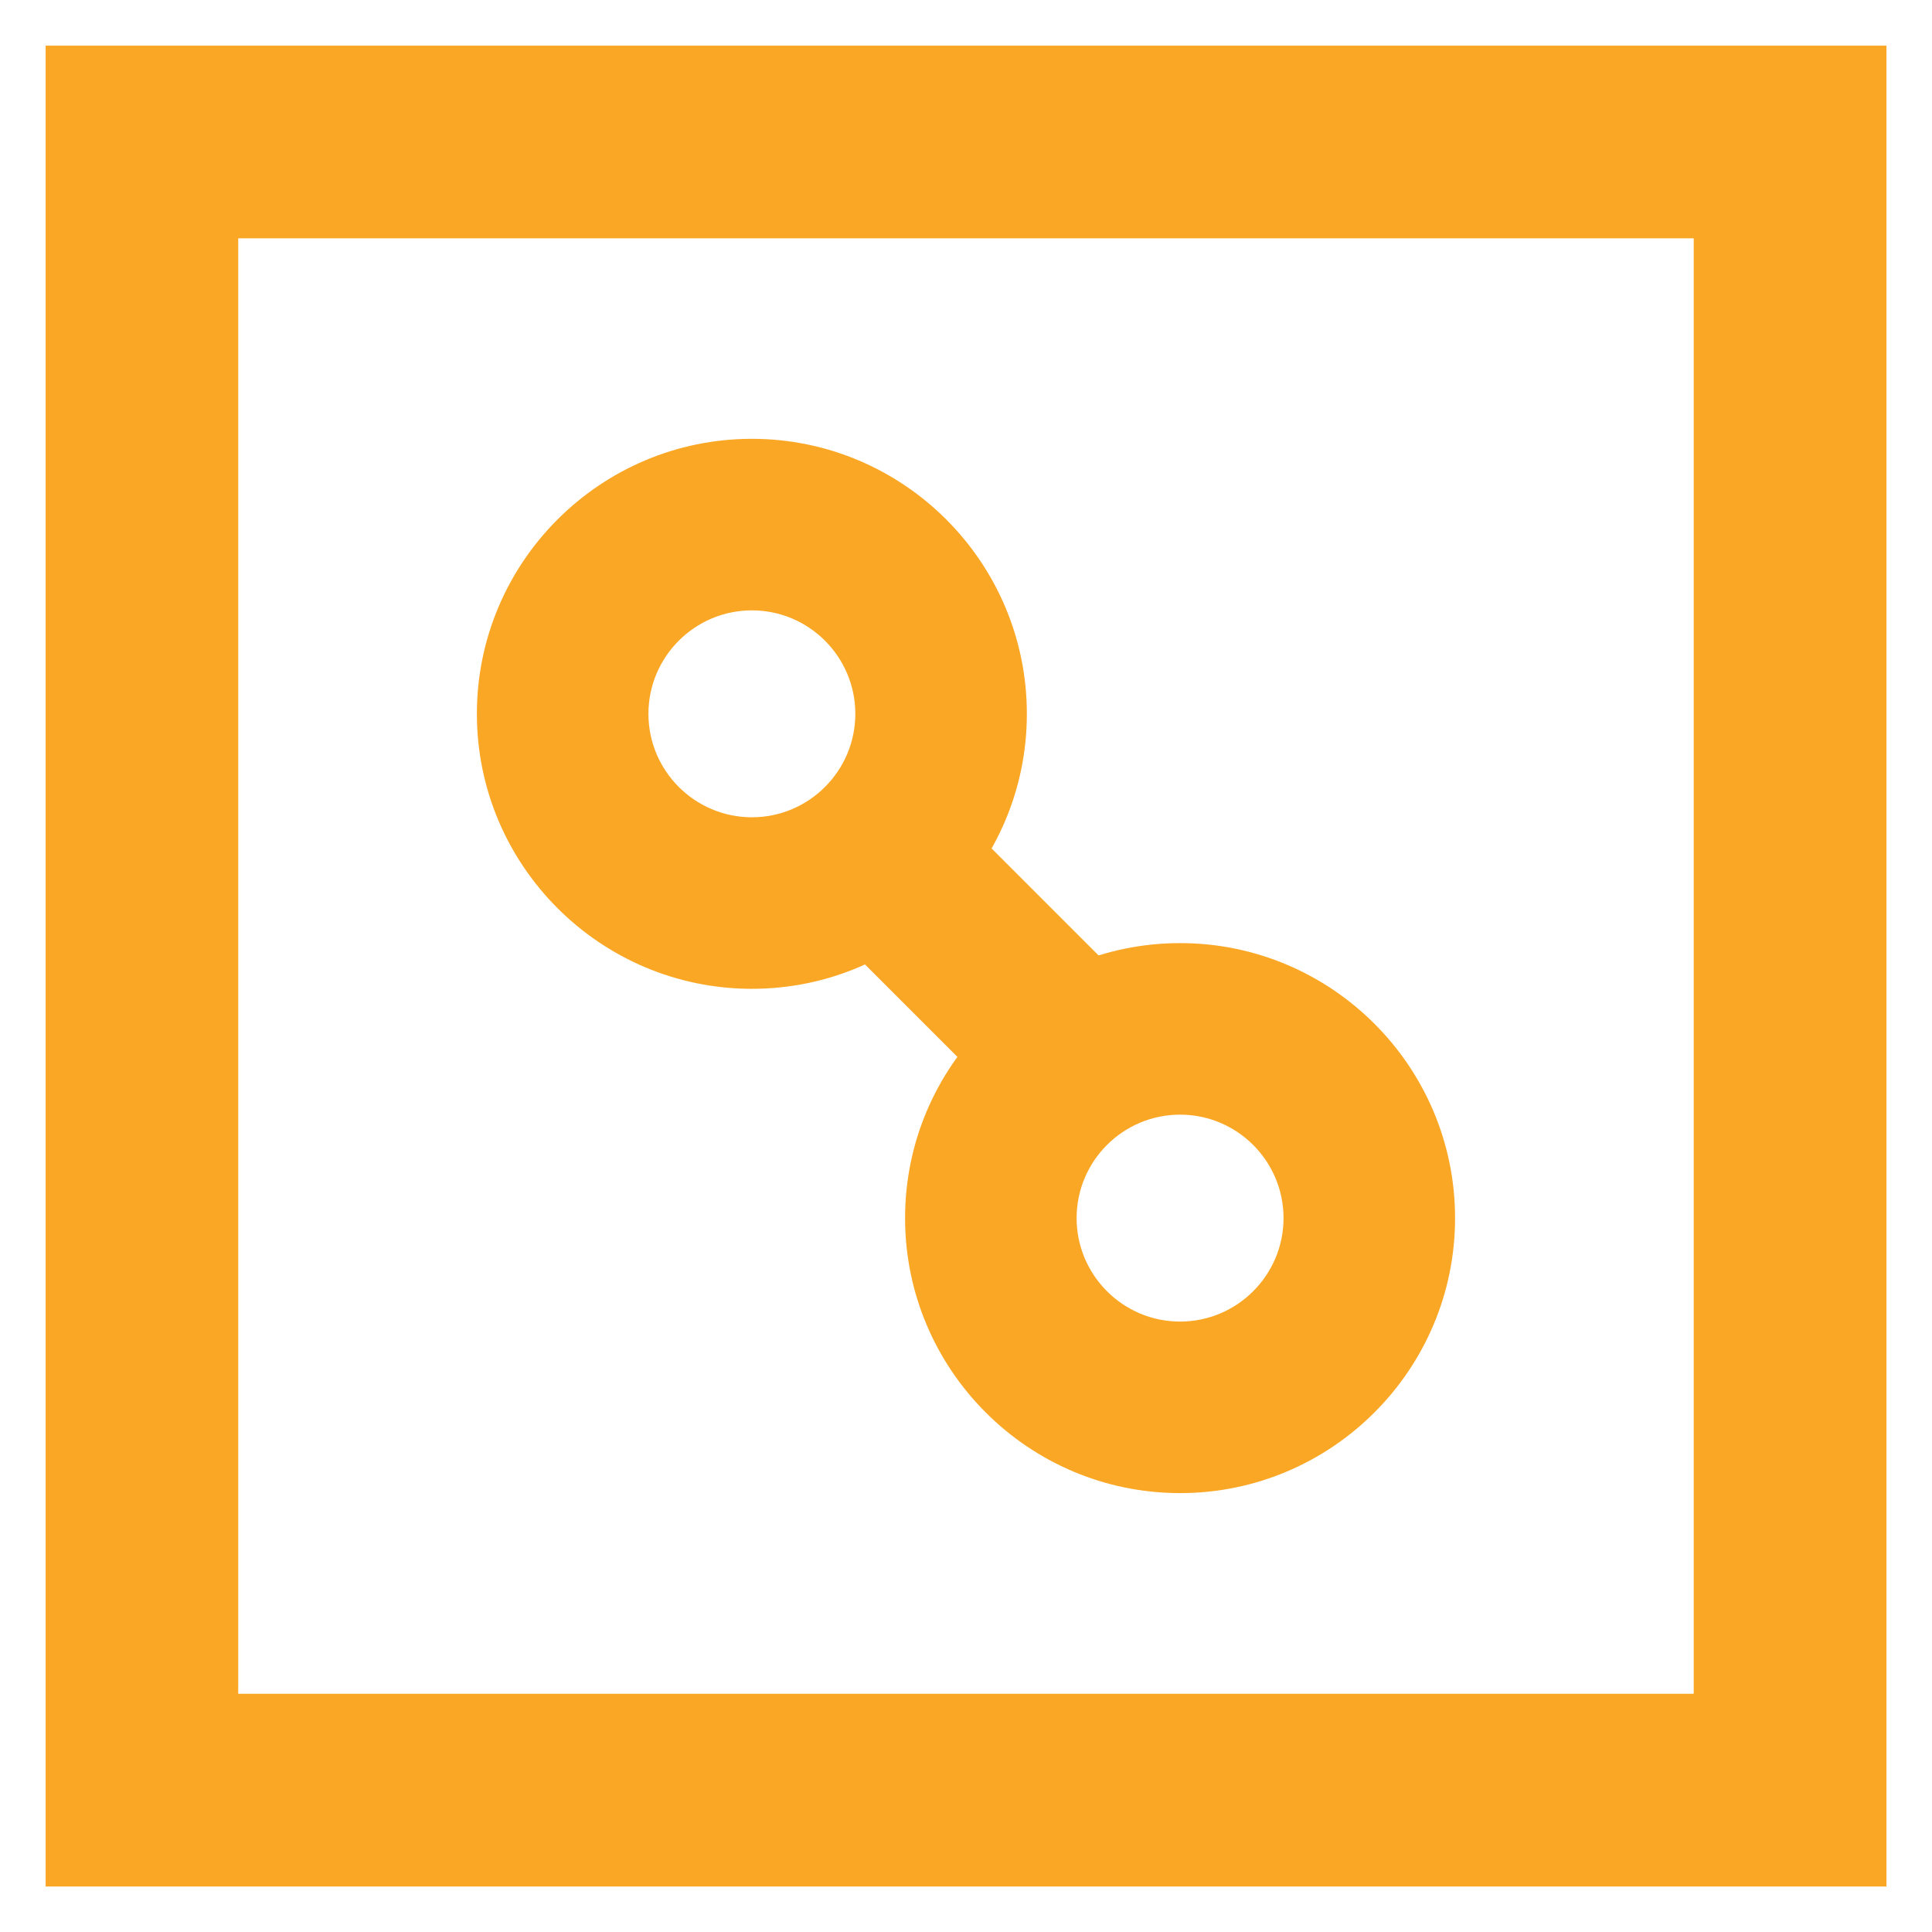
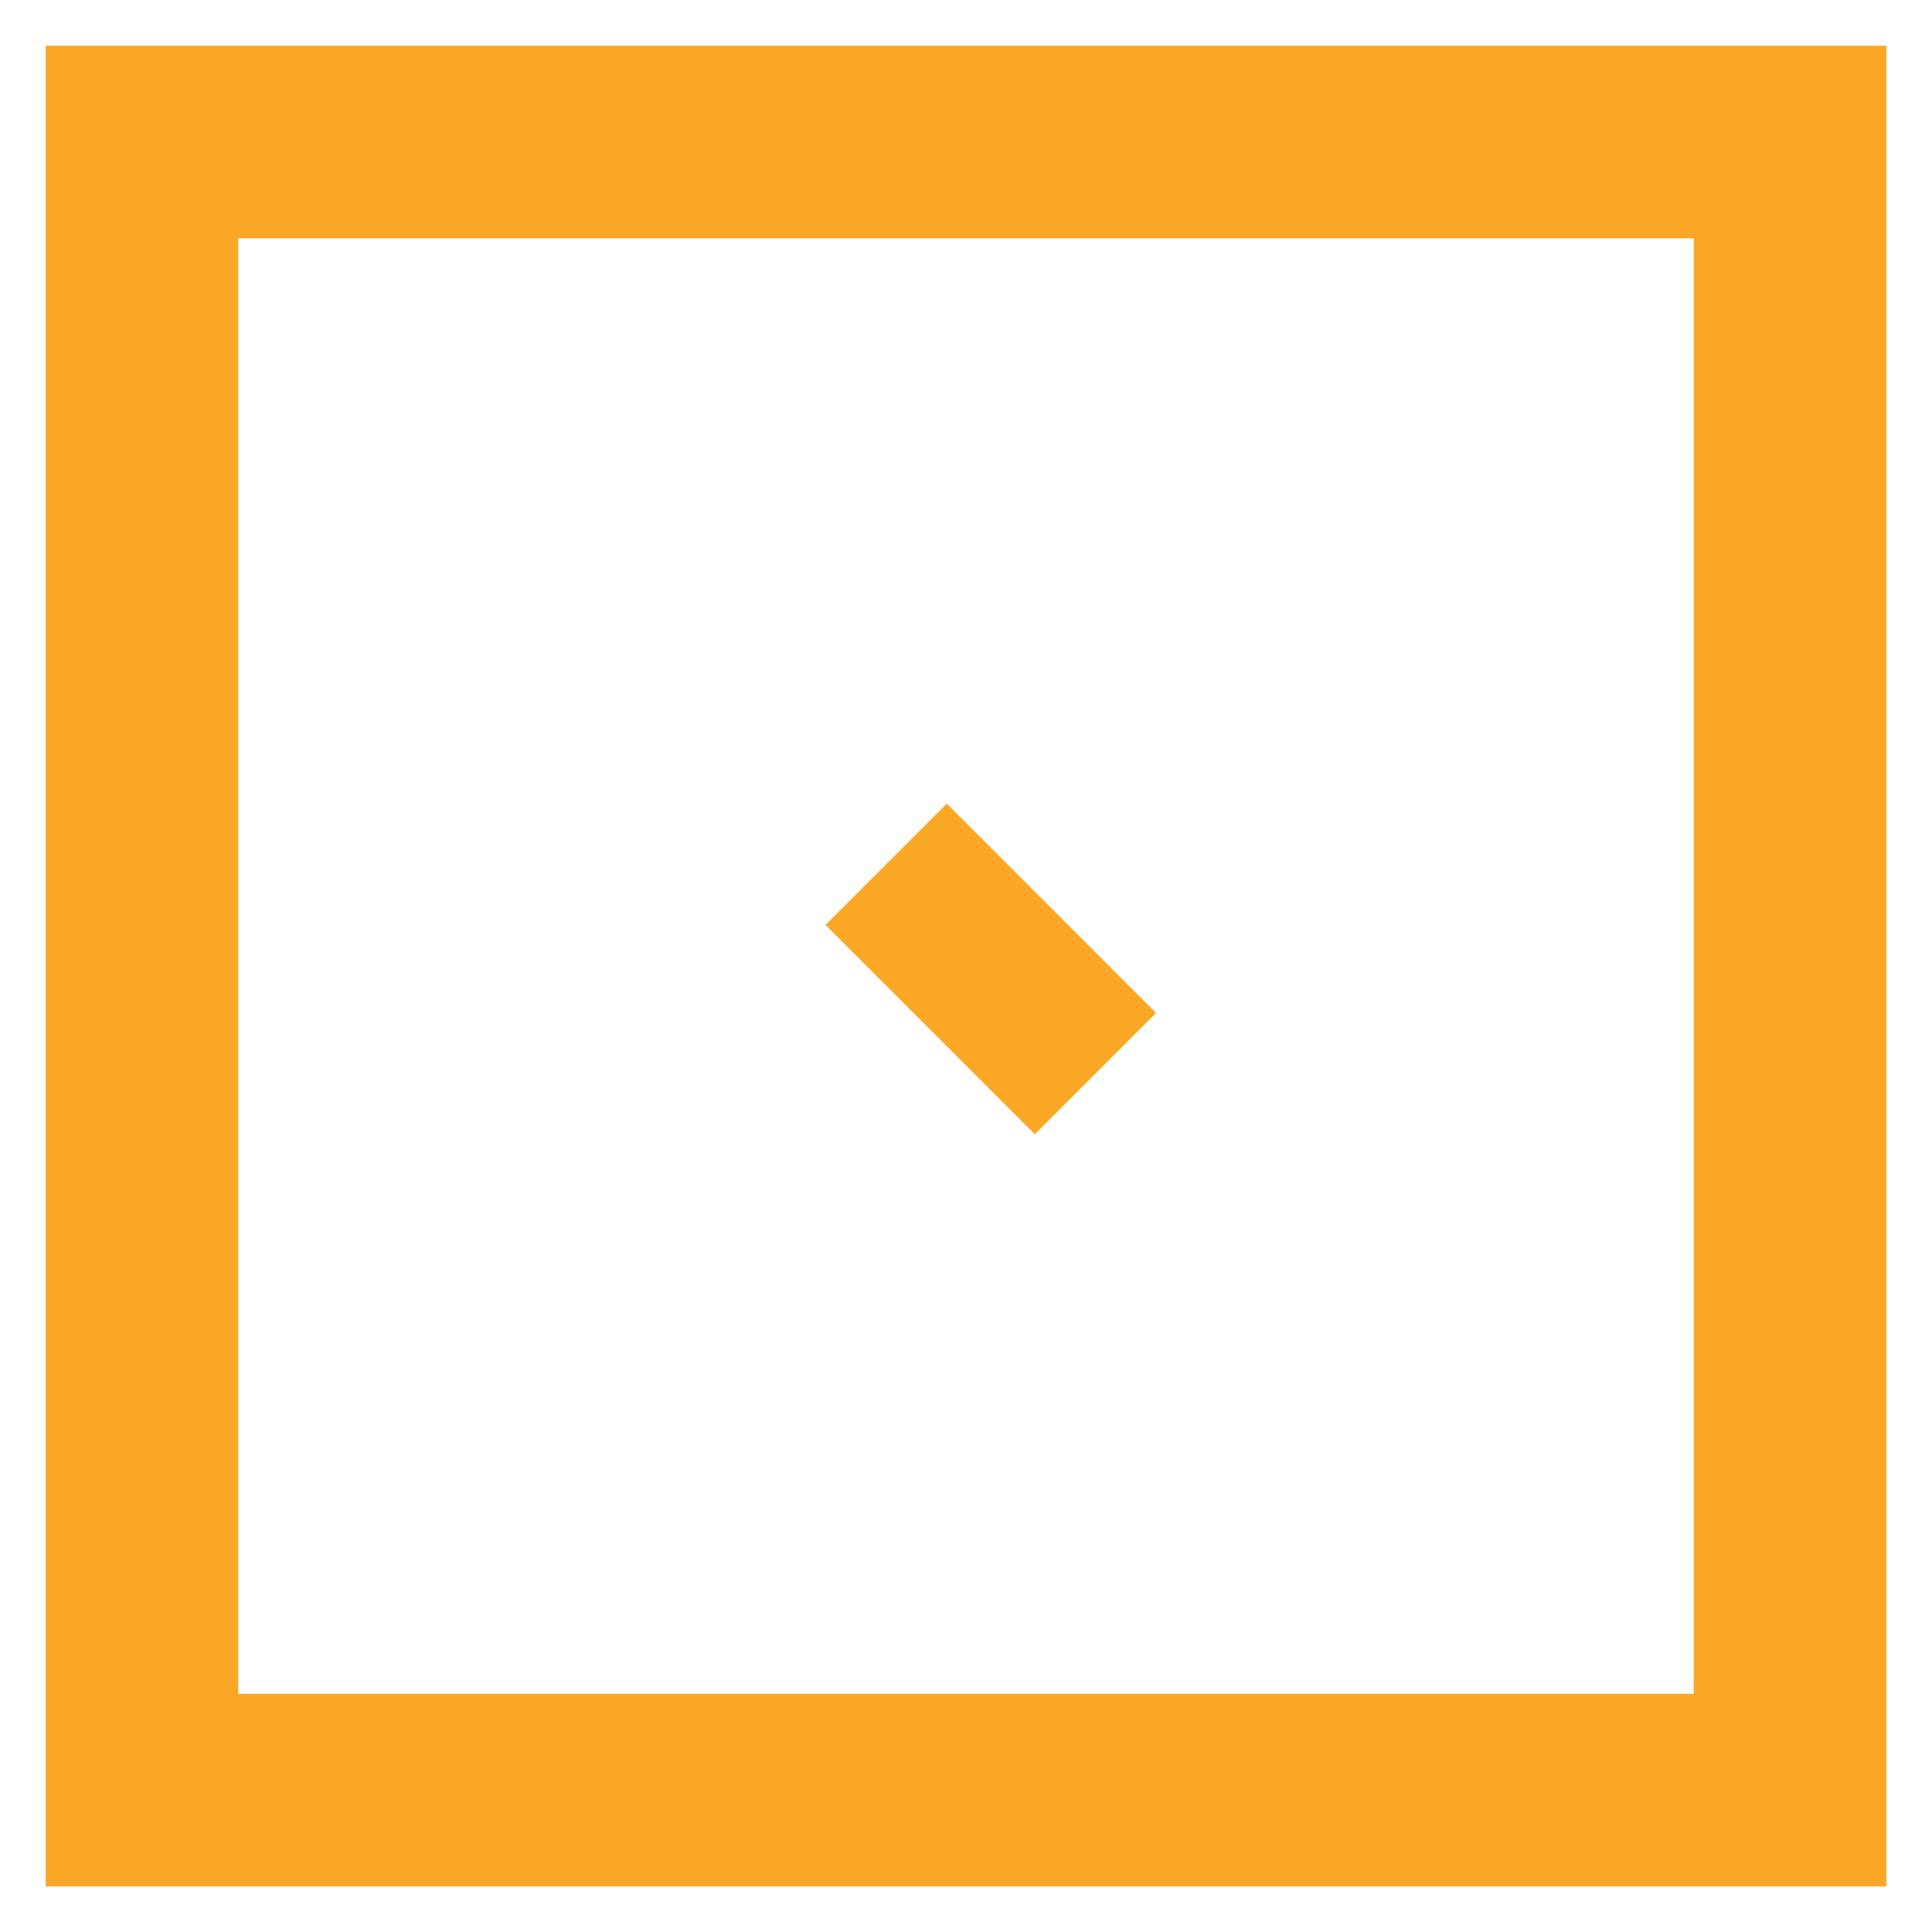
<svg xmlns="http://www.w3.org/2000/svg" width="188.98" height="188.98">
  <defs>
    <clipPath id="a">
-       <path d="M-55.16 44.777H86.572V-96.955H-55.16Z" />
-     </clipPath>
+       </clipPath>
    <clipPath id="b">
      <path d="M-86.572 81.771H55.16V-59.961H-86.572Z" />
    </clipPath>
  </defs>
  <g fill="#faa725">
    <path d="M23.302 165.68h142.37V23.31H23.302zm161.223 18.848H4.463V4.466h180.062z" />
    <path d="M101.22 110.95 80.745 90.475 92.61 78.608l20.475 20.477z" />
-     <path d="M0 0c-4.186 0-7.592-3.406-7.592-7.592S-4.186-15.184 0-15.184c4.185 0 7.59 3.406 7.59 7.592S4.185 0 0 0m0-27.771c-11.126 0-20.18 9.052-20.18 20.179S-11.126 12.587 0 12.587 20.177 3.535 20.177-7.592 11.126-27.771 0-27.771" clip-path="url(#a)" transform="matrix(1.333 0 0 -1.333 73.547 59.703)" />
-     <path d="M0 0c-4.186 0-7.592-3.405-7.592-7.591S-4.186-15.184 0-15.184s7.592 3.407 7.592 7.593S4.186 0 0 0m0-27.771c-11.126 0-20.179 9.052-20.179 20.18 0 11.126 9.053 20.178 20.179 20.178S20.179 3.535 20.179-7.591c0-11.128-9.053-20.18-20.179-20.18" clip-path="url(#b)" transform="matrix(1.333 0 0 -1.333 115.43 109.03)" />
  </g>
</svg>